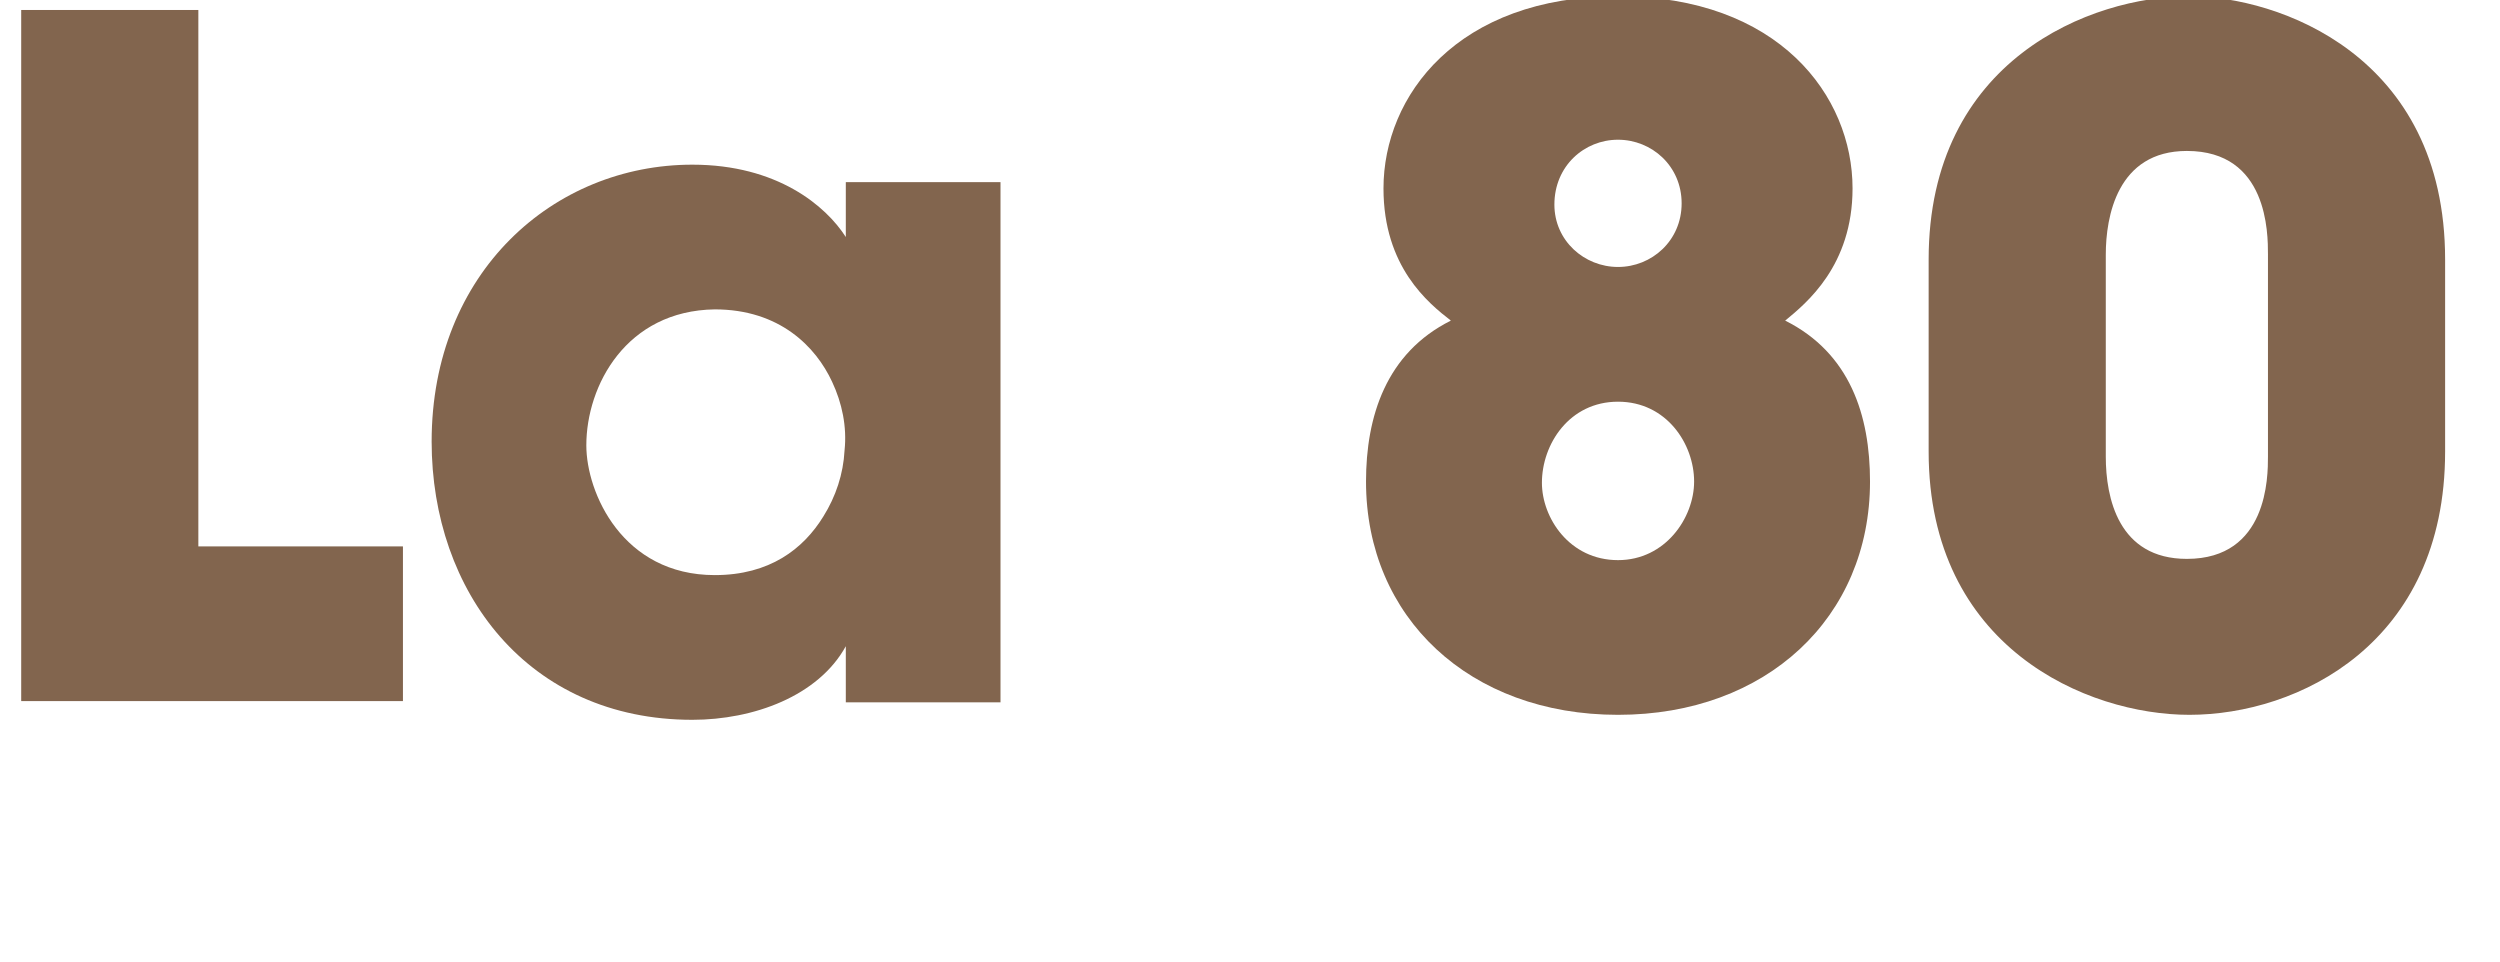
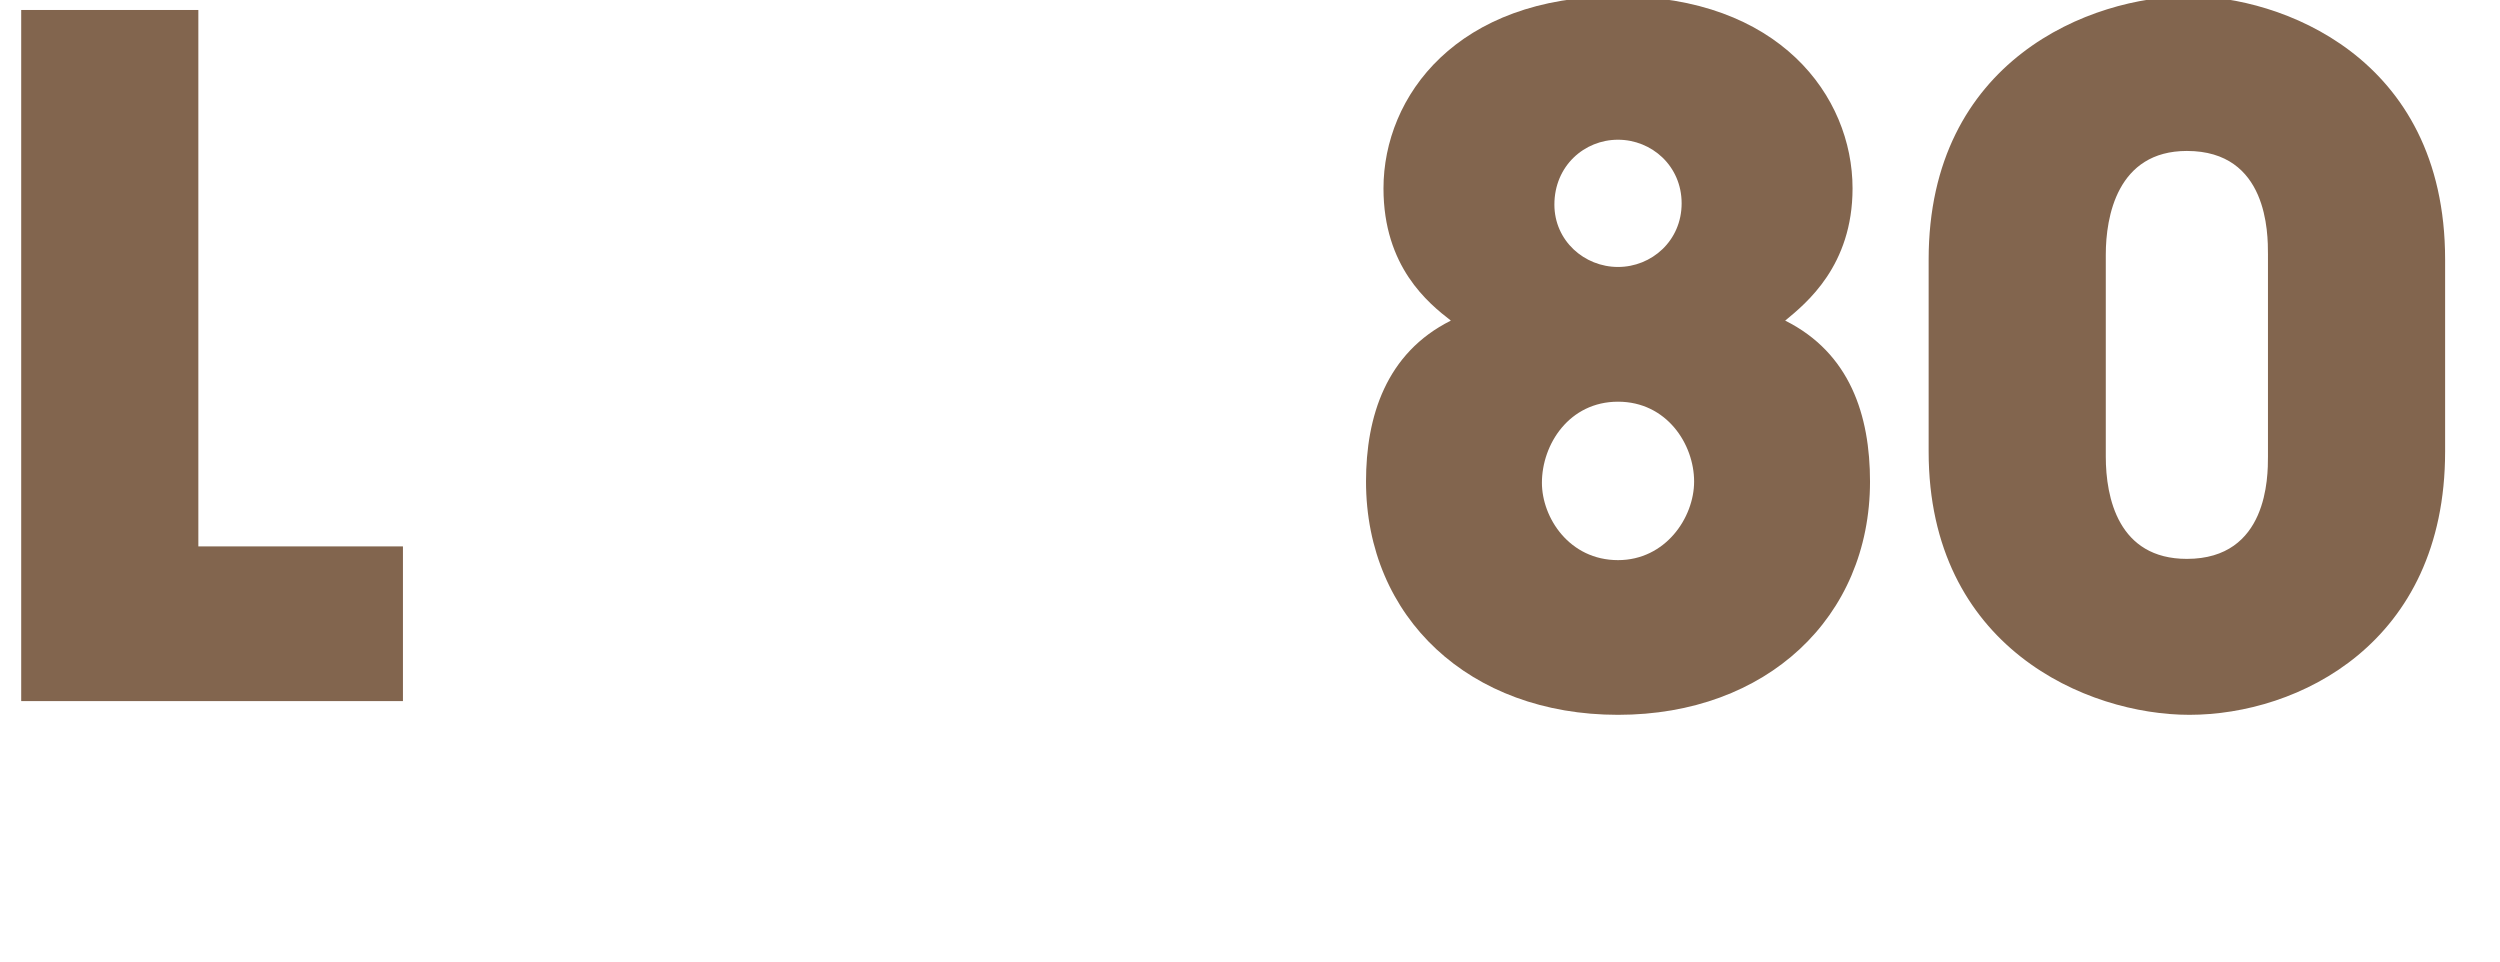
<svg xmlns="http://www.w3.org/2000/svg" version="1.1" id="Capa_1" x="0px" y="0px" viewBox="0 0 200.4 77.1" style="enable-background:new 0 0 200.4 77.1;" xml:space="preserve">
  <style type="text/css">
	.st0{fill:#82654E;}
</style>
  <g>
    <g>
      <path class="st0" d="M1.7,0.8h14.2v43h16.4v12.4H1.7V0.8z" />
-       <path class="st0" d="M80.3,56.3H67.8v-4.5c-2.2,4-7.4,5.9-12.3,5.9c-13.2,0-20.9-10.3-20.9-22.3c0-13.6,9.8-22.2,20.9-22.2    c6.8,0,10.7,3.3,12.3,5.8v-4.4h12.4V56.3z M47,35.7c0,3.8,2.9,10.4,10.3,10.4c4.4,0,7.1-2.1,8.7-4.7c1-1.6,1.6-3.4,1.7-5.3    c0.2-1.9-0.2-3.8-1-5.5c-1.3-2.8-4.2-5.8-9.4-5.8C50.2,24.9,47,30.9,47,35.7L47,35.7z" />
      <path class="st0" d="M110.9,15.1c0-7.4,5.9-15.4,18.8-15.4c12.9,0,18.8,8,18.8,15.4c0,6.2-3.7,9.2-5.4,10.6    c5.2,2.6,6.8,7.6,6.8,12.9c0,10.9-8.3,18.7-20.2,18.7c-11.9,0-20.2-7.8-20.2-18.7c0-5.2,1.6-10.3,6.8-12.9    C114.5,24.3,110.9,21.4,110.9,15.1L110.9,15.1z M123.6,38.7c0,2.8,2.2,6.2,6.1,6.2c3.8,0,6.1-3.4,6.1-6.3c0-3-2.2-6.4-6.1-6.4    C125.8,32.2,123.6,35.6,123.6,38.7L123.6,38.7z M124.6,16.4c0,2.9,2.4,5,5.1,5c2.7,0,5.1-2.1,5.1-5.1s-2.4-5.1-5.1-5.1    C127,11.2,124.6,13.3,124.6,16.4L124.6,16.4z" />
      <path class="st0" d="M154.6,20.8c0-16,13-21.1,20.9-21.1c7.1,0,20.5,4.7,20.5,21.1v15.4c0,15.4-11.8,21.1-20.5,21.1    c-8.2,0-20.9-5.4-20.9-21.1V20.8z M168.8,36.6c0,3.3,1,8.2,6.5,8.2c6.5,0,6.5-6.6,6.5-8.2V20.4c0-1.7,0-8.3-6.5-8.3    c-5.6,0-6.5,5.3-6.5,8.3V36.6z" />
    </g>
  </g>
</svg>